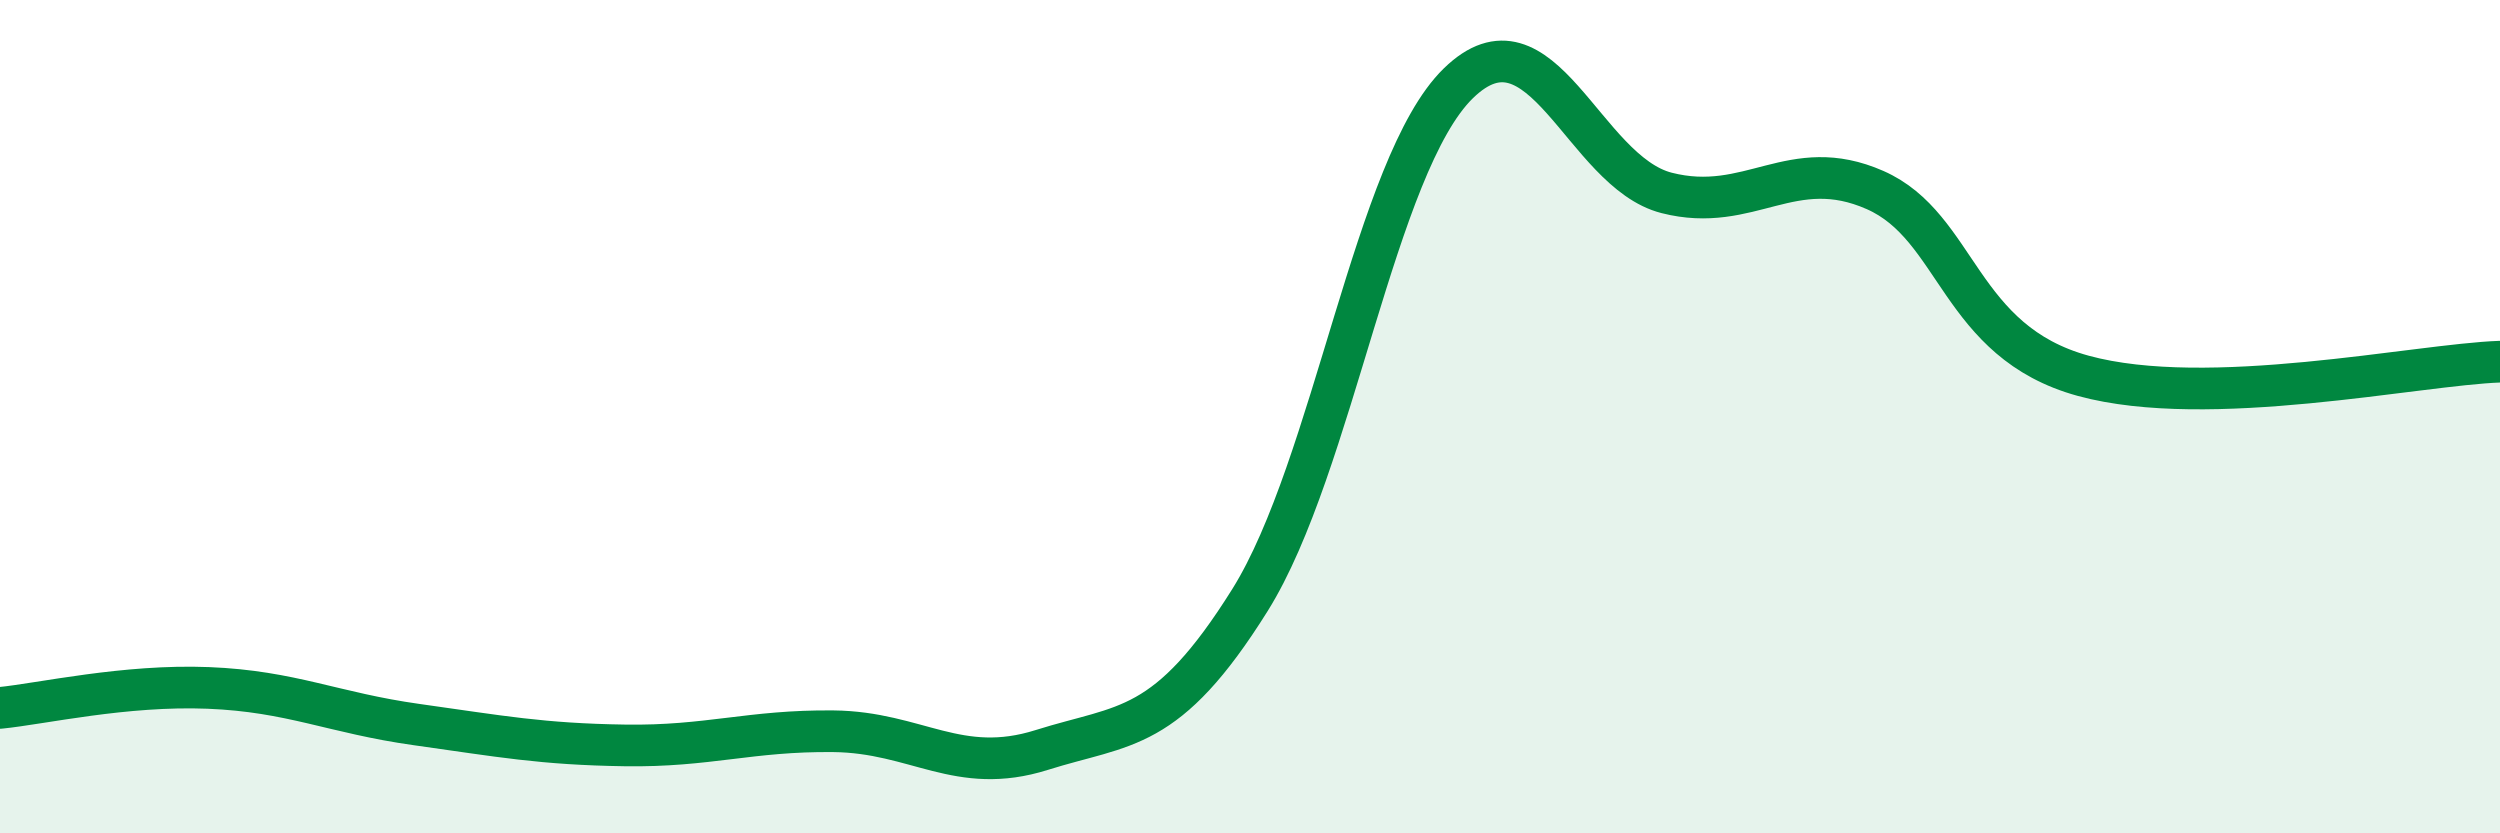
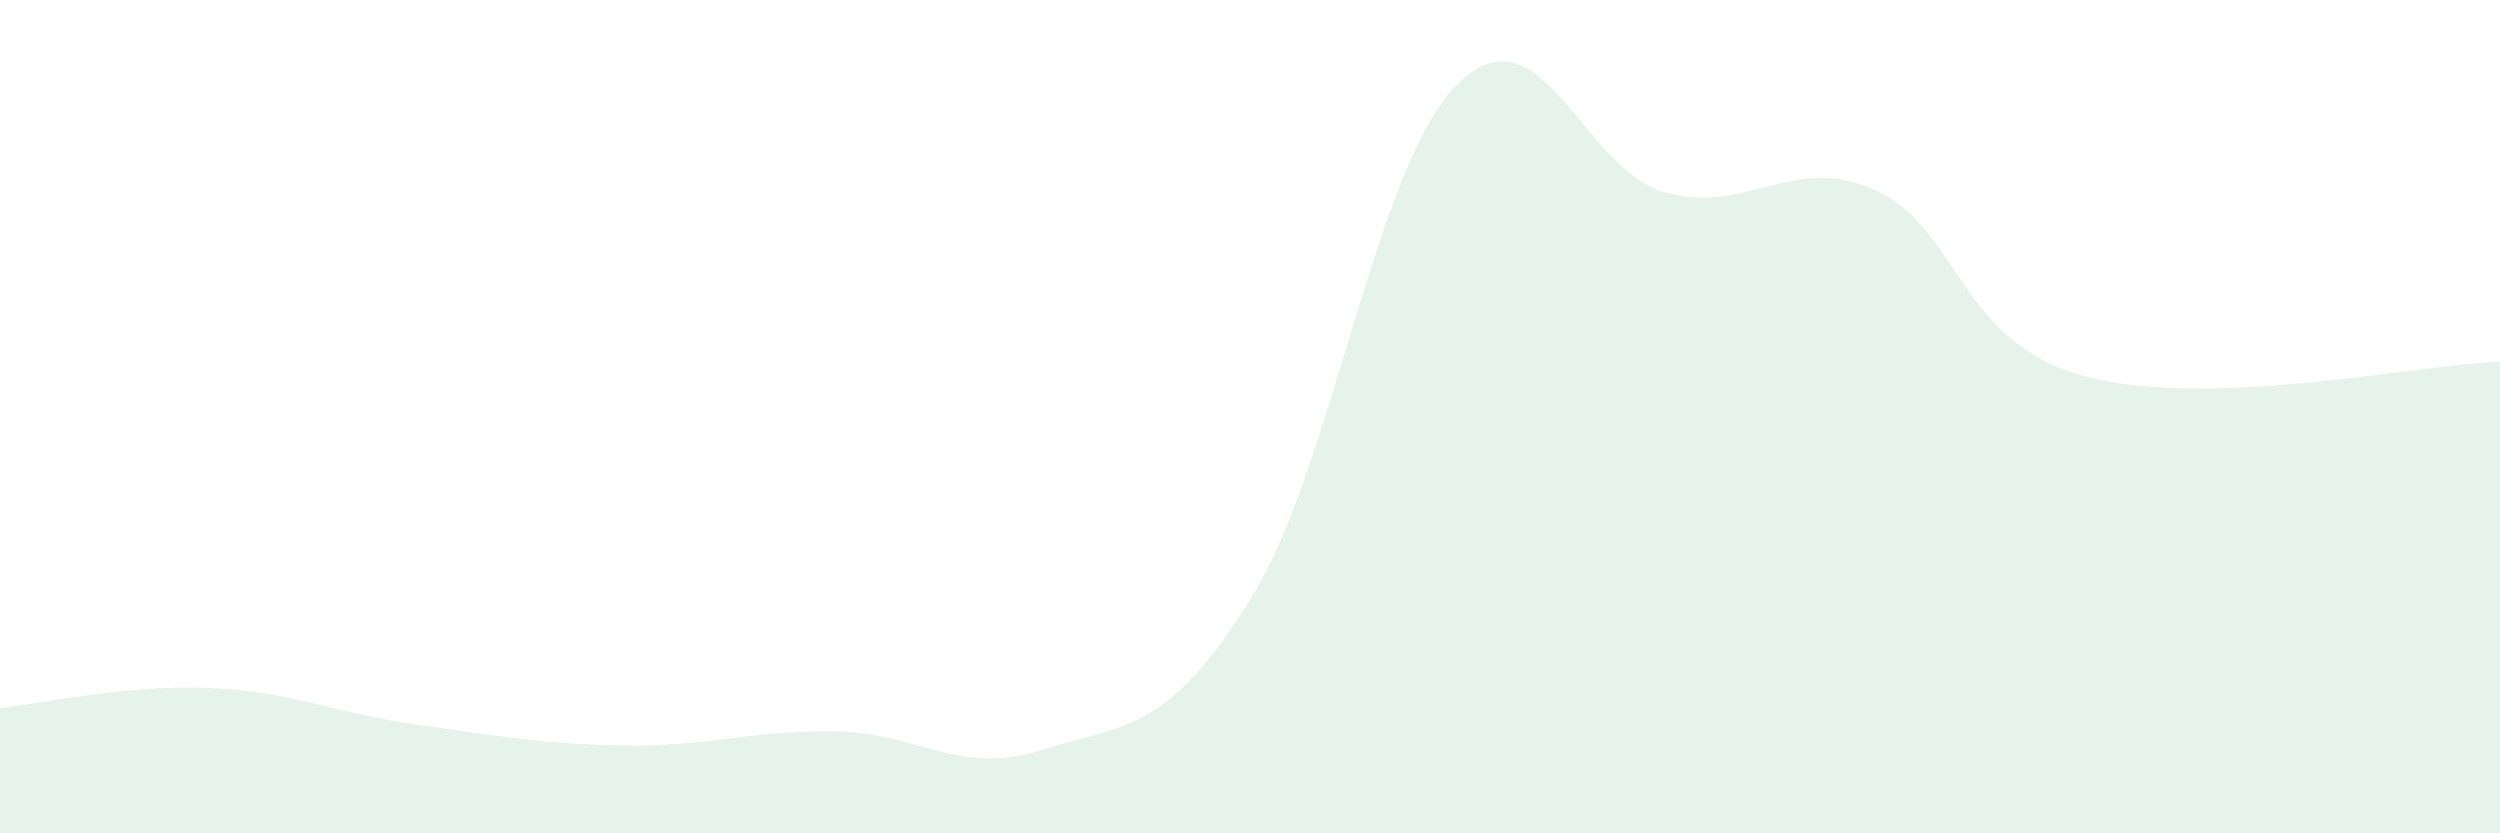
<svg xmlns="http://www.w3.org/2000/svg" width="60" height="20" viewBox="0 0 60 20">
  <path d="M 0,16.99 C 1,16.89 3,16.43 5,16.51 C 7,16.59 8,17.11 10,17.39 C 12,17.67 13,17.86 15,17.89 C 17,17.92 18,17.53 20,17.55 C 22,17.57 23,18.63 25,18 C 27,17.37 28,17.6 30,14.4 C 32,11.2 33,3.95 35,2 C 37,0.05 38,4.12 40,4.63 C 42,5.14 43,3.68 45,4.56 C 47,5.44 47,8.2 50,9.02 C 53,9.84 58,8.75 60,8.68L60 20L0 20Z" fill="#008740" opacity="0.1" stroke-linecap="round" stroke-linejoin="round" />
-   <path d="M 0,16.99 C 1,16.89 3,16.43 5,16.51 C 7,16.59 8,17.11 10,17.39 C 12,17.67 13,17.86 15,17.89 C 17,17.92 18,17.53 20,17.55 C 22,17.57 23,18.63 25,18 C 27,17.37 28,17.6 30,14.4 C 32,11.2 33,3.95 35,2 C 37,0.05 38,4.12 40,4.63 C 42,5.14 43,3.68 45,4.56 C 47,5.44 47,8.2 50,9.02 C 53,9.84 58,8.75 60,8.68" stroke="#008740" stroke-width="1" fill="none" stroke-linecap="round" stroke-linejoin="round" />
</svg>